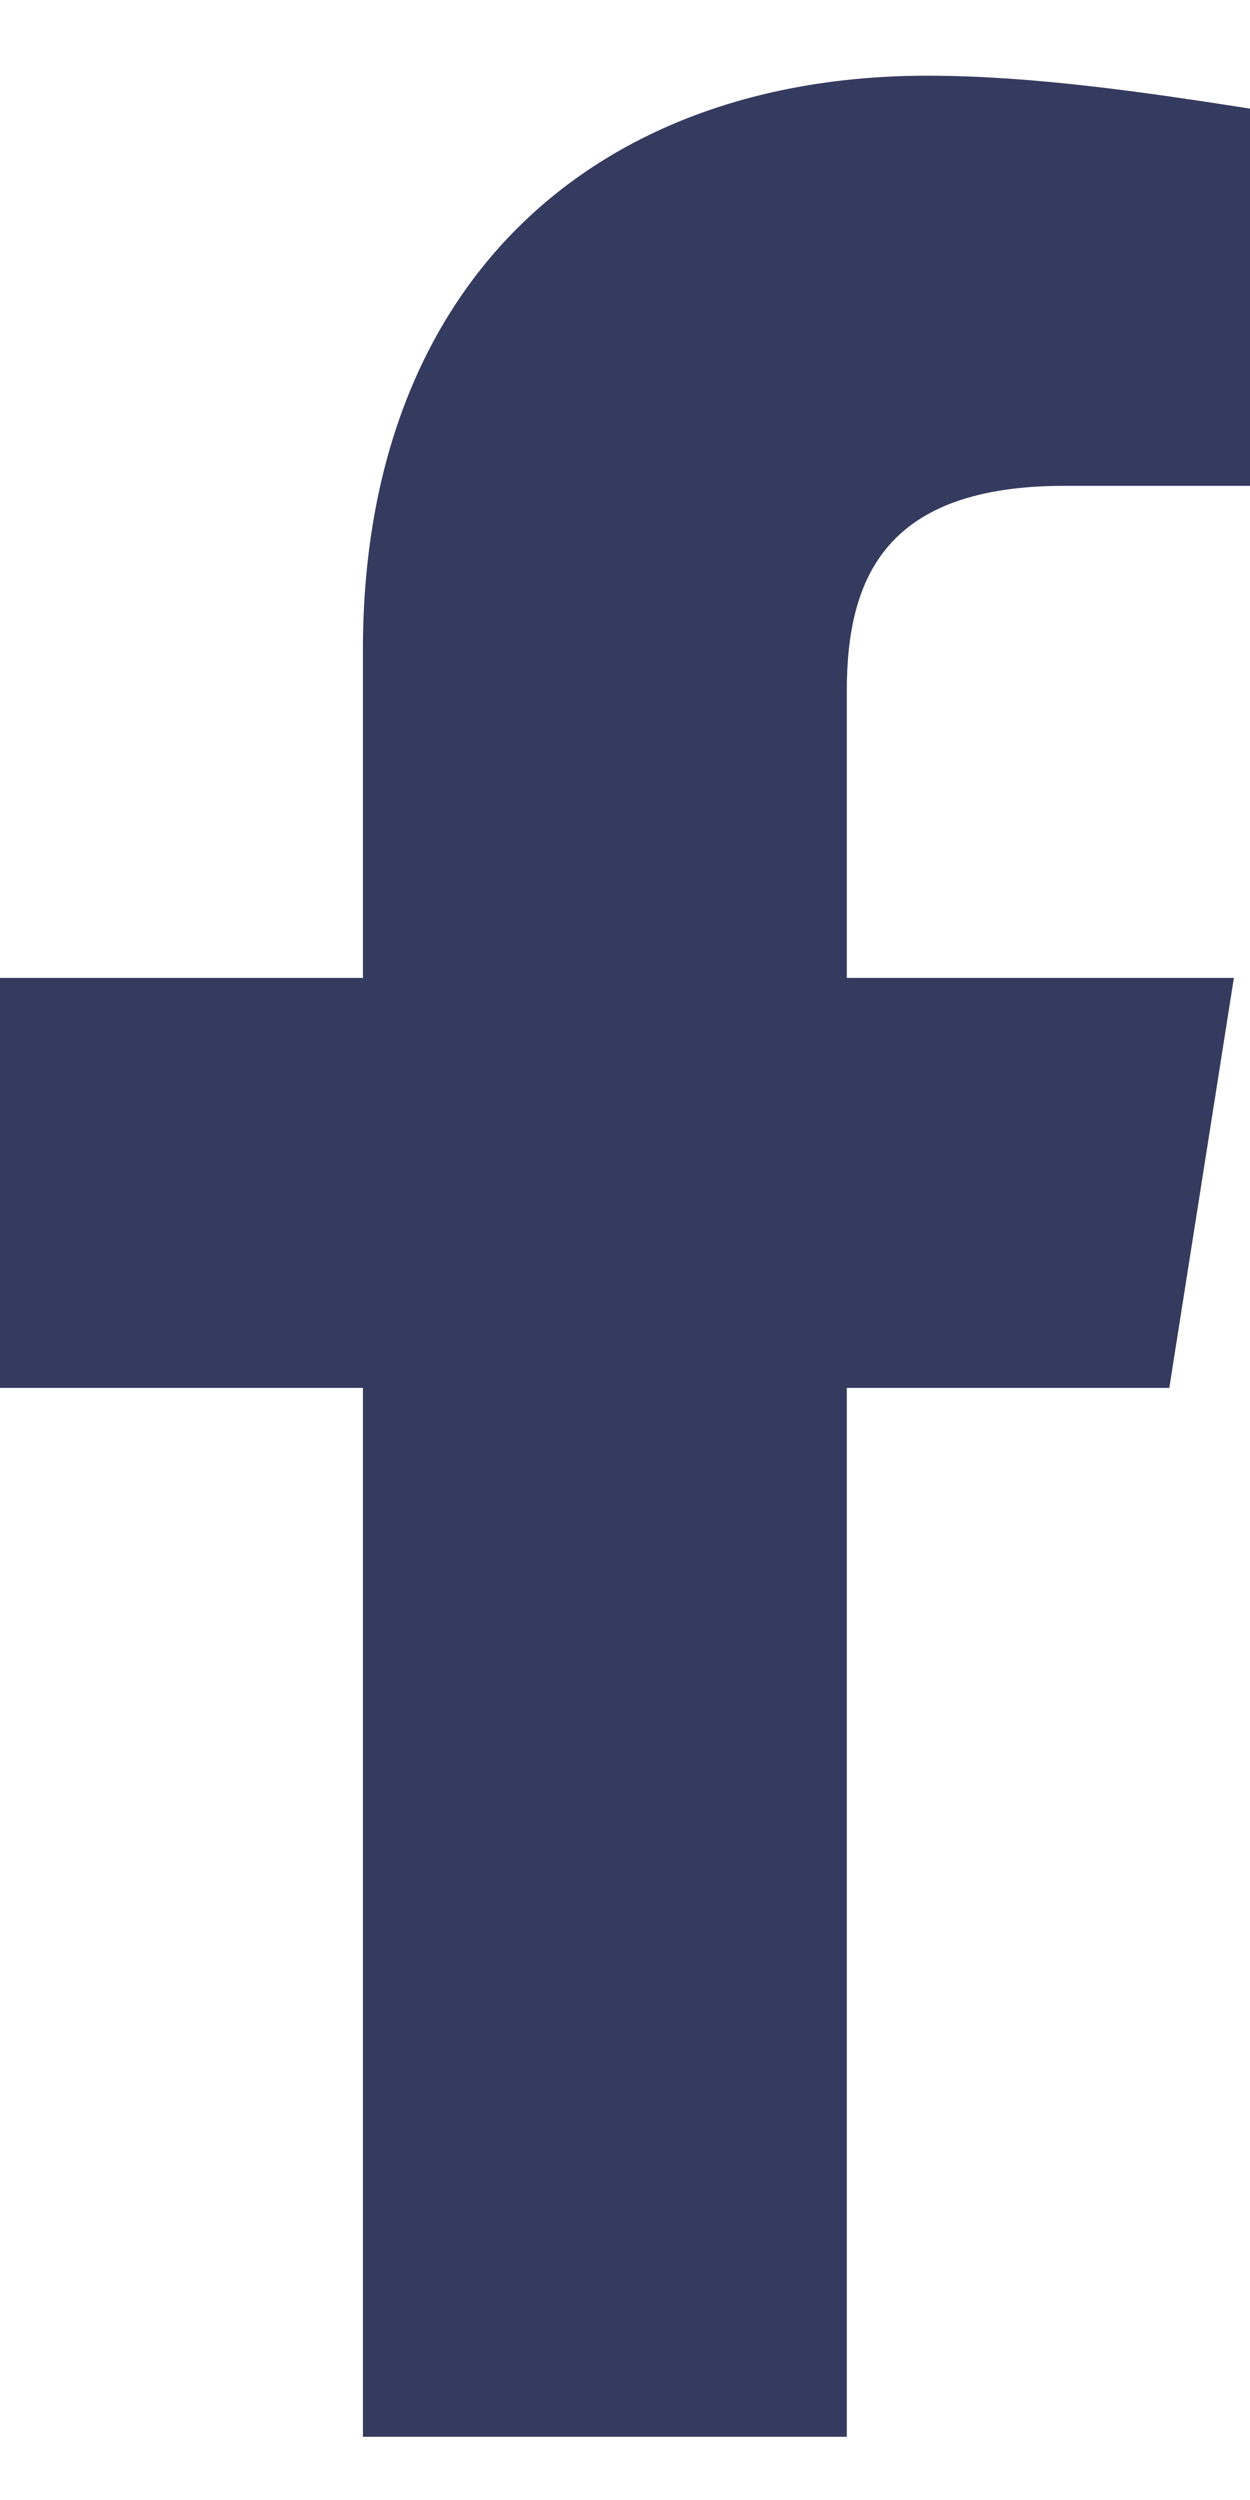
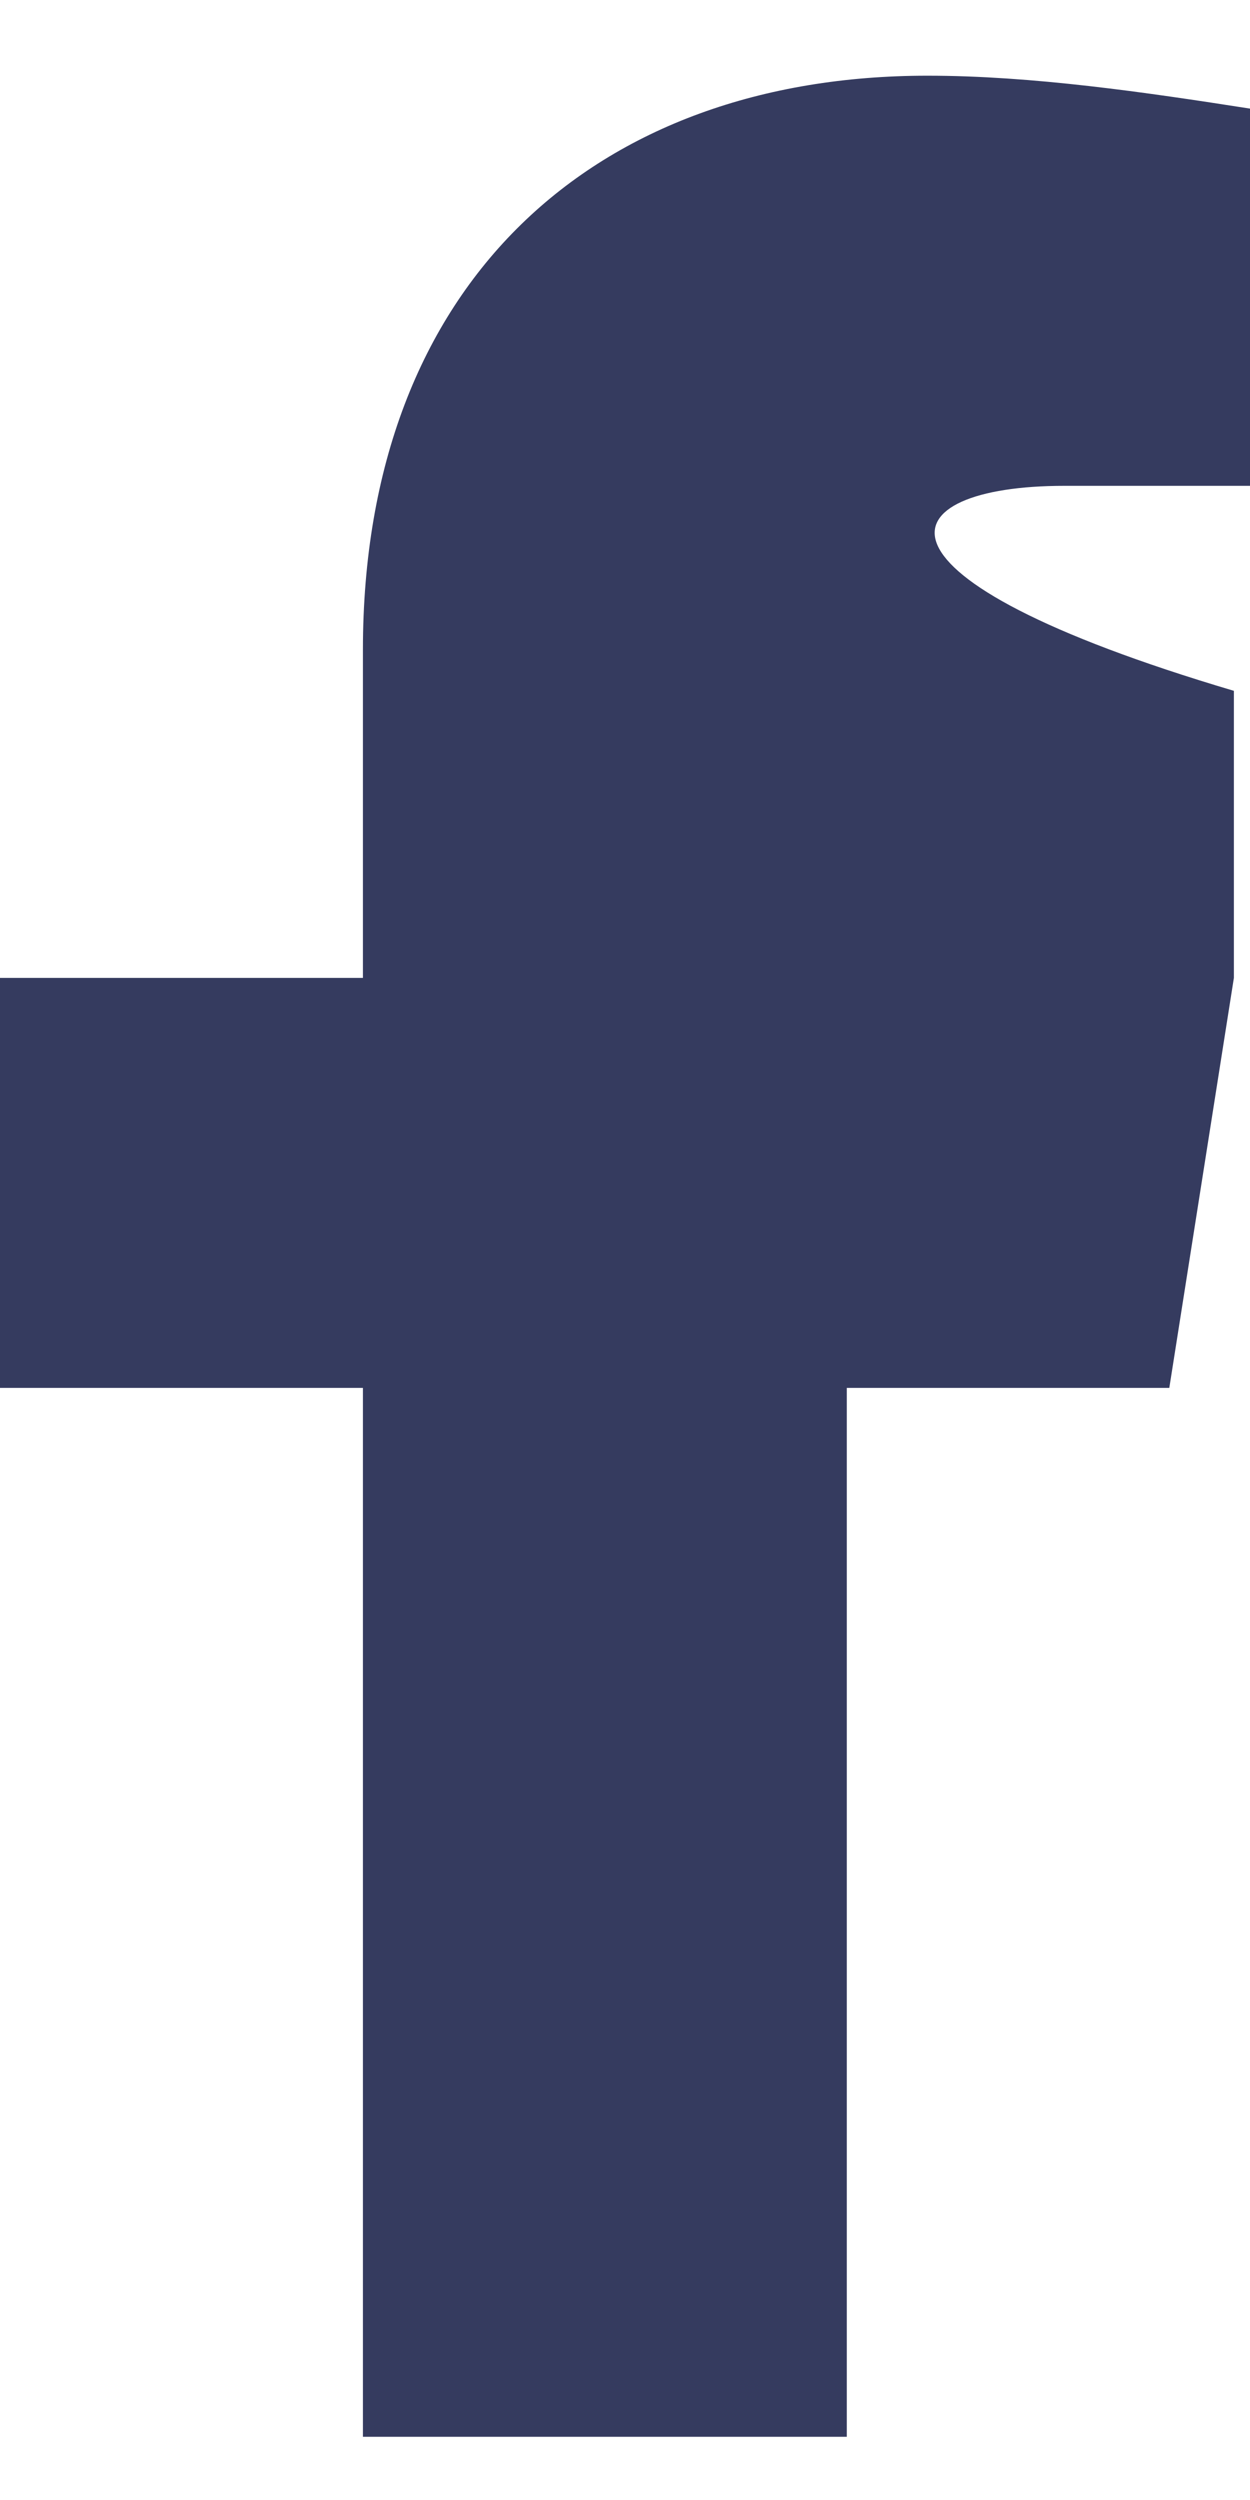
<svg xmlns="http://www.w3.org/2000/svg" width="9" height="18" viewBox="0 0 9 18" fill="none">
-   <path d="M8.419 9.993L8.884 7.041H6.097V4.974C6.097 4.147 6.387 3.498 7.664 3.498H9V0.782C8.245 0.664 7.432 0.545 6.677 0.545C4.297 0.545 2.613 2.022 2.613 4.679V7.041H-0V9.993H2.613V17.545H6.097V9.993H8.419Z" fill="#353B5F" />
+   <path d="M8.419 9.993L8.884 7.041V4.974C6.097 4.147 6.387 3.498 7.664 3.498H9V0.782C8.245 0.664 7.432 0.545 6.677 0.545C4.297 0.545 2.613 2.022 2.613 4.679V7.041H-0V9.993H2.613V17.545H6.097V9.993H8.419Z" fill="#353B5F" />
</svg>